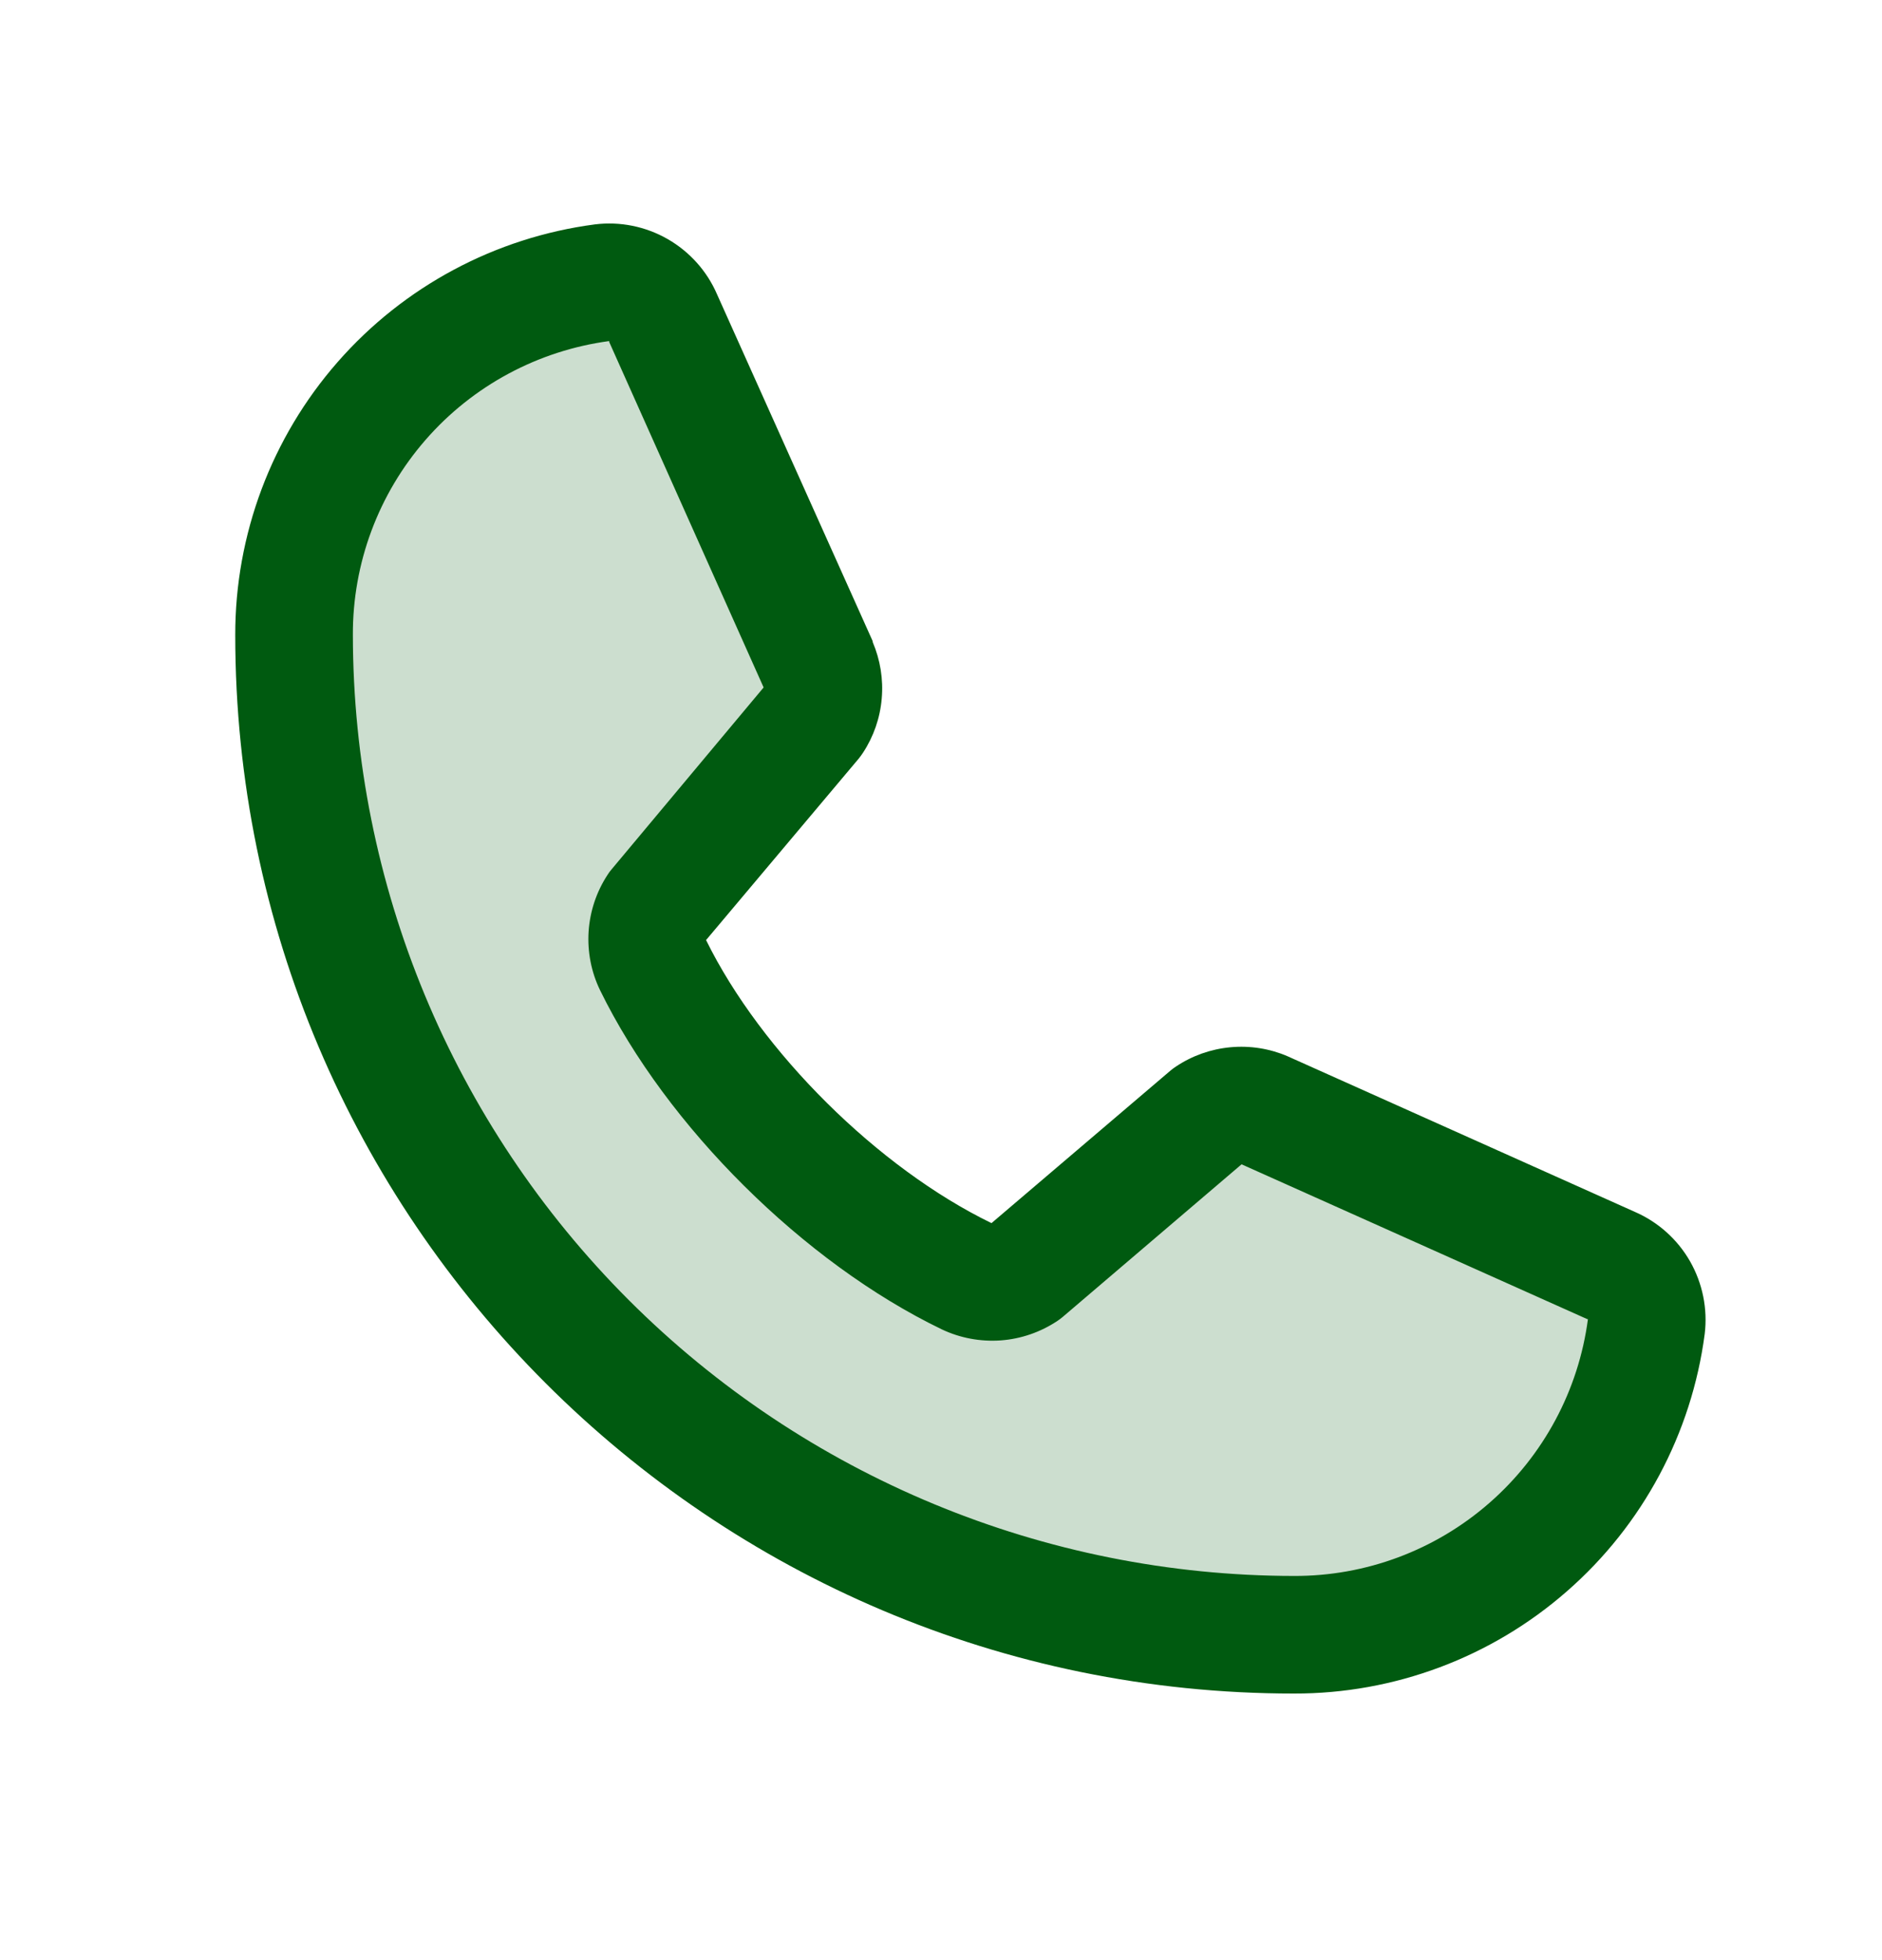
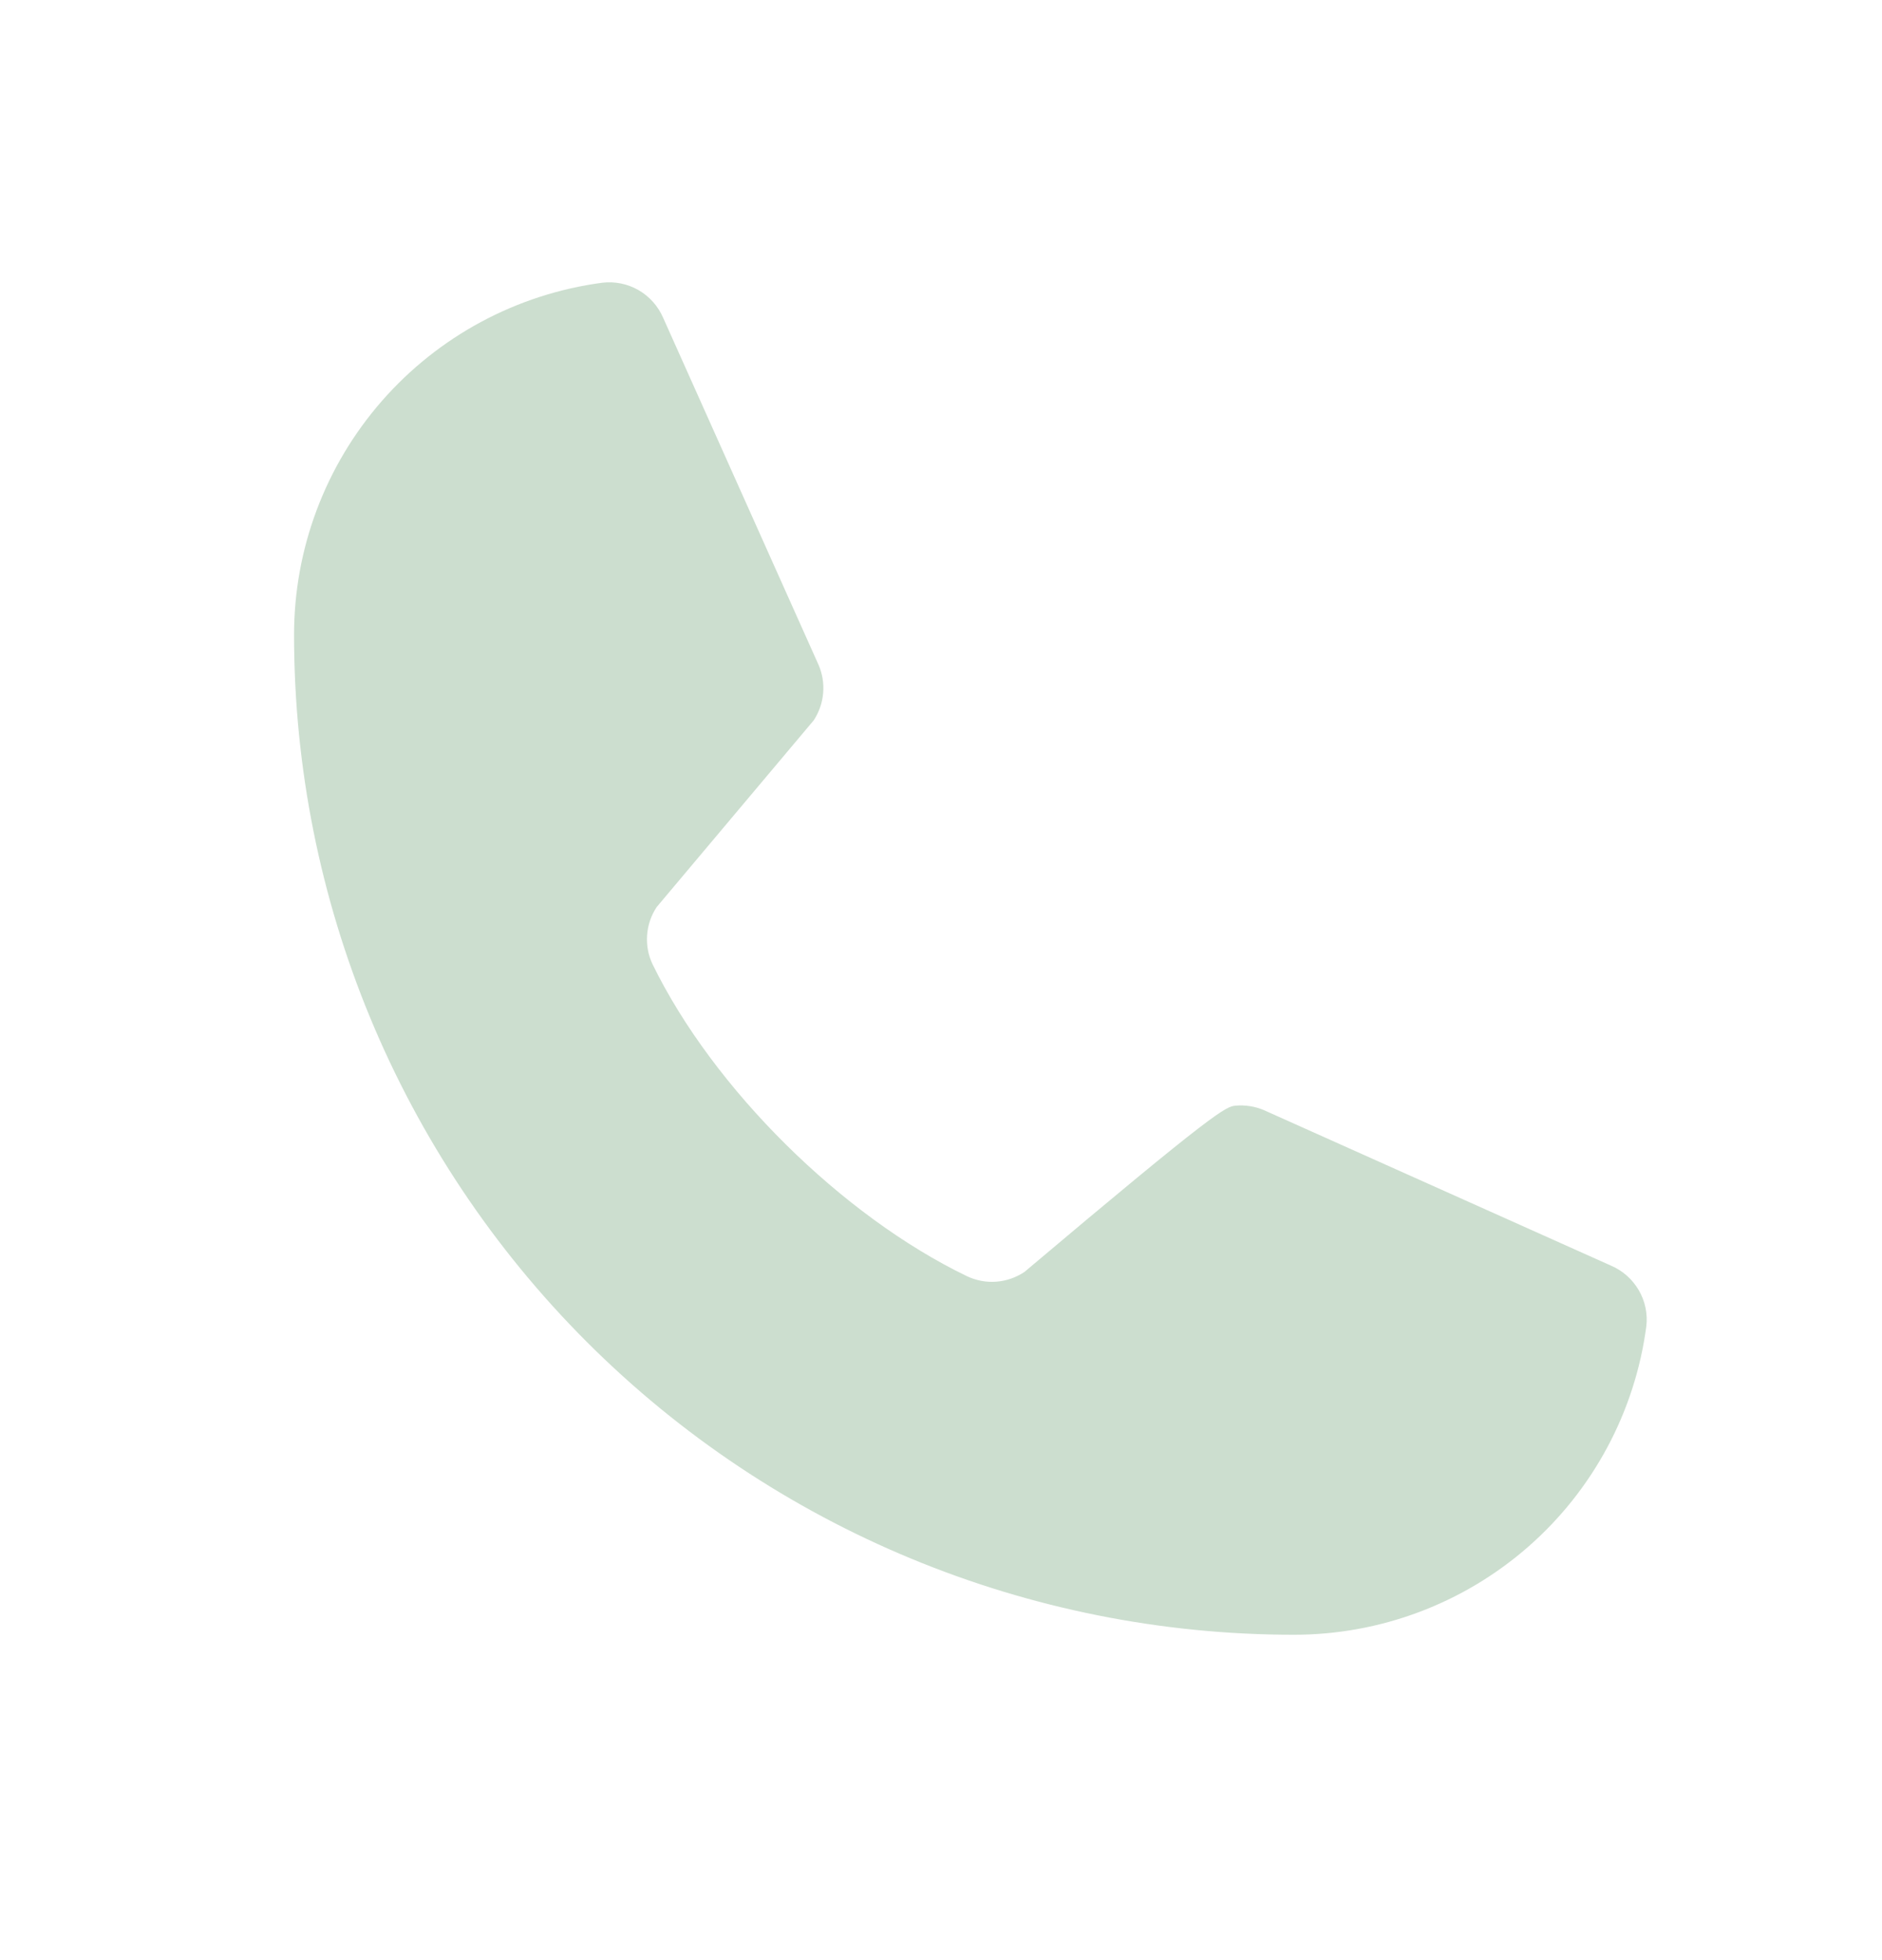
<svg xmlns="http://www.w3.org/2000/svg" width="24" height="25" viewBox="0 0 24 25" fill="none">
-   <path opacity="0.2" d="M20.994 16.92C20.849 18.009 20.313 19.007 19.486 19.73C18.659 20.453 17.598 20.851 16.5 20.85C13.118 20.85 9.875 19.507 7.484 17.116C5.093 14.725 3.75 11.482 3.75 8.1C3.749 7.002 4.147 5.941 4.87 5.114C5.593 4.287 6.591 3.751 7.68 3.606C7.841 3.587 8.004 3.62 8.144 3.701C8.284 3.782 8.394 3.907 8.458 4.056L10.439 8.481C10.488 8.594 10.508 8.718 10.497 8.842C10.486 8.965 10.445 9.083 10.377 9.187L8.374 11.569C8.303 11.676 8.261 11.8 8.252 11.928C8.243 12.057 8.267 12.185 8.323 12.301C9.098 13.888 10.739 15.509 12.331 16.277C12.447 16.332 12.577 16.357 12.705 16.347C12.834 16.337 12.958 16.294 13.065 16.222L15.409 14.225C15.513 14.156 15.632 14.114 15.756 14.102C15.881 14.091 16.006 14.111 16.12 14.16L20.541 16.141C20.691 16.204 20.816 16.315 20.898 16.455C20.98 16.596 21.014 16.759 20.994 16.92Z" fill="#005A10" />
-   <path d="M20.847 15.456L16.431 13.477L16.418 13.471C16.189 13.373 15.939 13.334 15.691 13.357C15.442 13.38 15.204 13.464 14.996 13.603C14.972 13.619 14.948 13.636 14.926 13.655L12.644 15.6C11.198 14.898 9.706 13.417 9.004 11.99L10.952 9.674C10.971 9.65 10.988 9.627 11.005 9.601C11.141 9.394 11.223 9.157 11.244 8.911C11.266 8.665 11.226 8.417 11.129 8.189V8.178L9.144 3.754C9.016 3.457 8.794 3.21 8.514 3.049C8.233 2.888 7.907 2.822 7.586 2.862C6.316 3.029 5.15 3.653 4.306 4.617C3.462 5.581 2.998 6.819 3 8.1C3 15.544 9.056 21.6 16.5 21.6C17.781 21.603 19.02 21.139 19.984 20.294C20.948 19.451 21.572 18.285 21.739 17.014C21.778 16.693 21.712 16.368 21.552 16.087C21.391 15.806 21.144 15.585 20.847 15.456ZM16.5 20.1C13.319 20.097 10.268 18.831 8.019 16.582C5.769 14.332 4.503 11.282 4.5 8.1C4.496 7.185 4.826 6.299 5.428 5.609C6.029 4.919 6.862 4.472 7.769 4.35C7.769 4.354 7.769 4.358 7.769 4.362L9.738 8.768L7.8 11.087C7.78 11.11 7.762 11.134 7.747 11.159C7.605 11.376 7.523 11.625 7.506 11.883C7.49 12.141 7.54 12.399 7.653 12.631C8.502 14.368 10.252 16.106 12.008 16.954C12.243 17.066 12.502 17.114 12.761 17.096C13.02 17.077 13.269 16.991 13.485 16.847C13.509 16.831 13.532 16.814 13.554 16.795L15.833 14.85L20.24 16.824H20.25C20.13 17.733 19.683 18.566 18.993 19.169C18.303 19.773 17.416 20.104 16.5 20.1Z" fill="#005A10" />
+   <path opacity="0.2" d="M20.994 16.92C20.849 18.009 20.313 19.007 19.486 19.73C18.659 20.453 17.598 20.851 16.5 20.85C13.118 20.85 9.875 19.507 7.484 17.116C5.093 14.725 3.75 11.482 3.75 8.1C3.749 7.002 4.147 5.941 4.87 5.114C5.593 4.287 6.591 3.751 7.68 3.606C7.841 3.587 8.004 3.62 8.144 3.701C8.284 3.782 8.394 3.907 8.458 4.056L10.439 8.481C10.488 8.594 10.508 8.718 10.497 8.842C10.486 8.965 10.445 9.083 10.377 9.187L8.374 11.569C8.303 11.676 8.261 11.8 8.252 11.928C8.243 12.057 8.267 12.185 8.323 12.301C9.098 13.888 10.739 15.509 12.331 16.277C12.447 16.332 12.577 16.357 12.705 16.347C12.834 16.337 12.958 16.294 13.065 16.222C15.513 14.156 15.632 14.114 15.756 14.102C15.881 14.091 16.006 14.111 16.12 14.16L20.541 16.141C20.691 16.204 20.816 16.315 20.898 16.455C20.98 16.596 21.014 16.759 20.994 16.92Z" fill="#005A10" />
</svg>